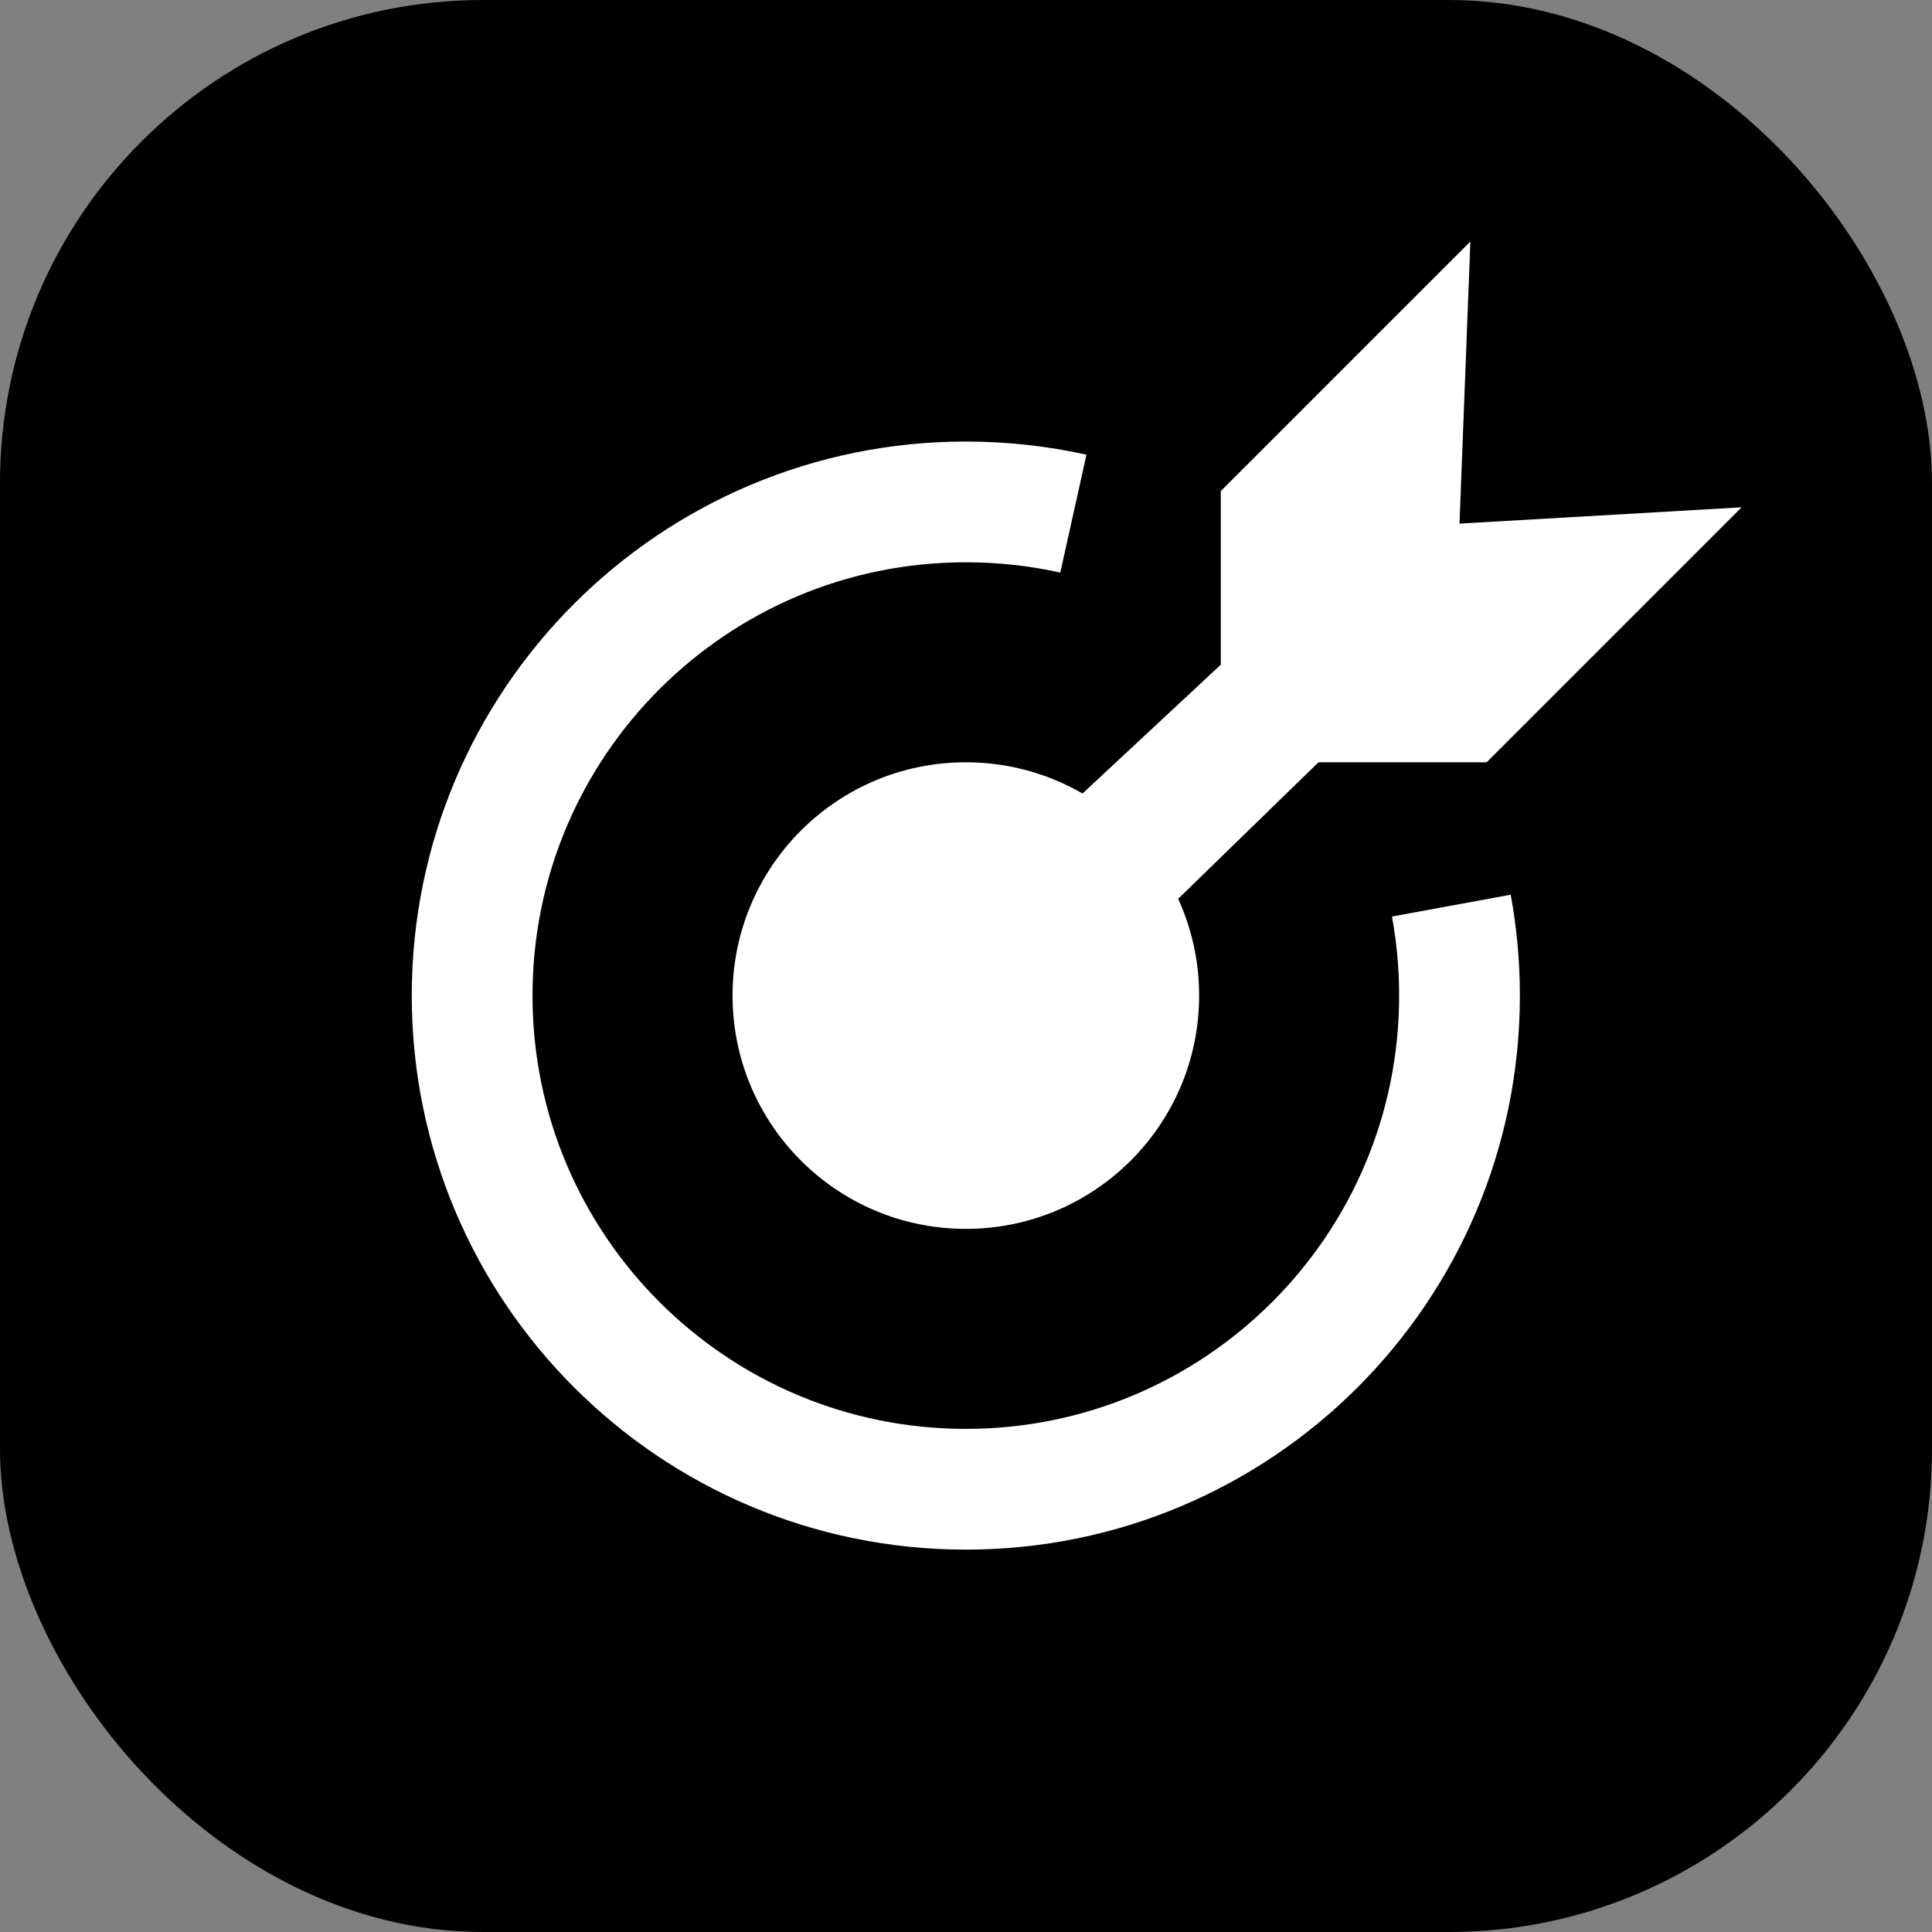
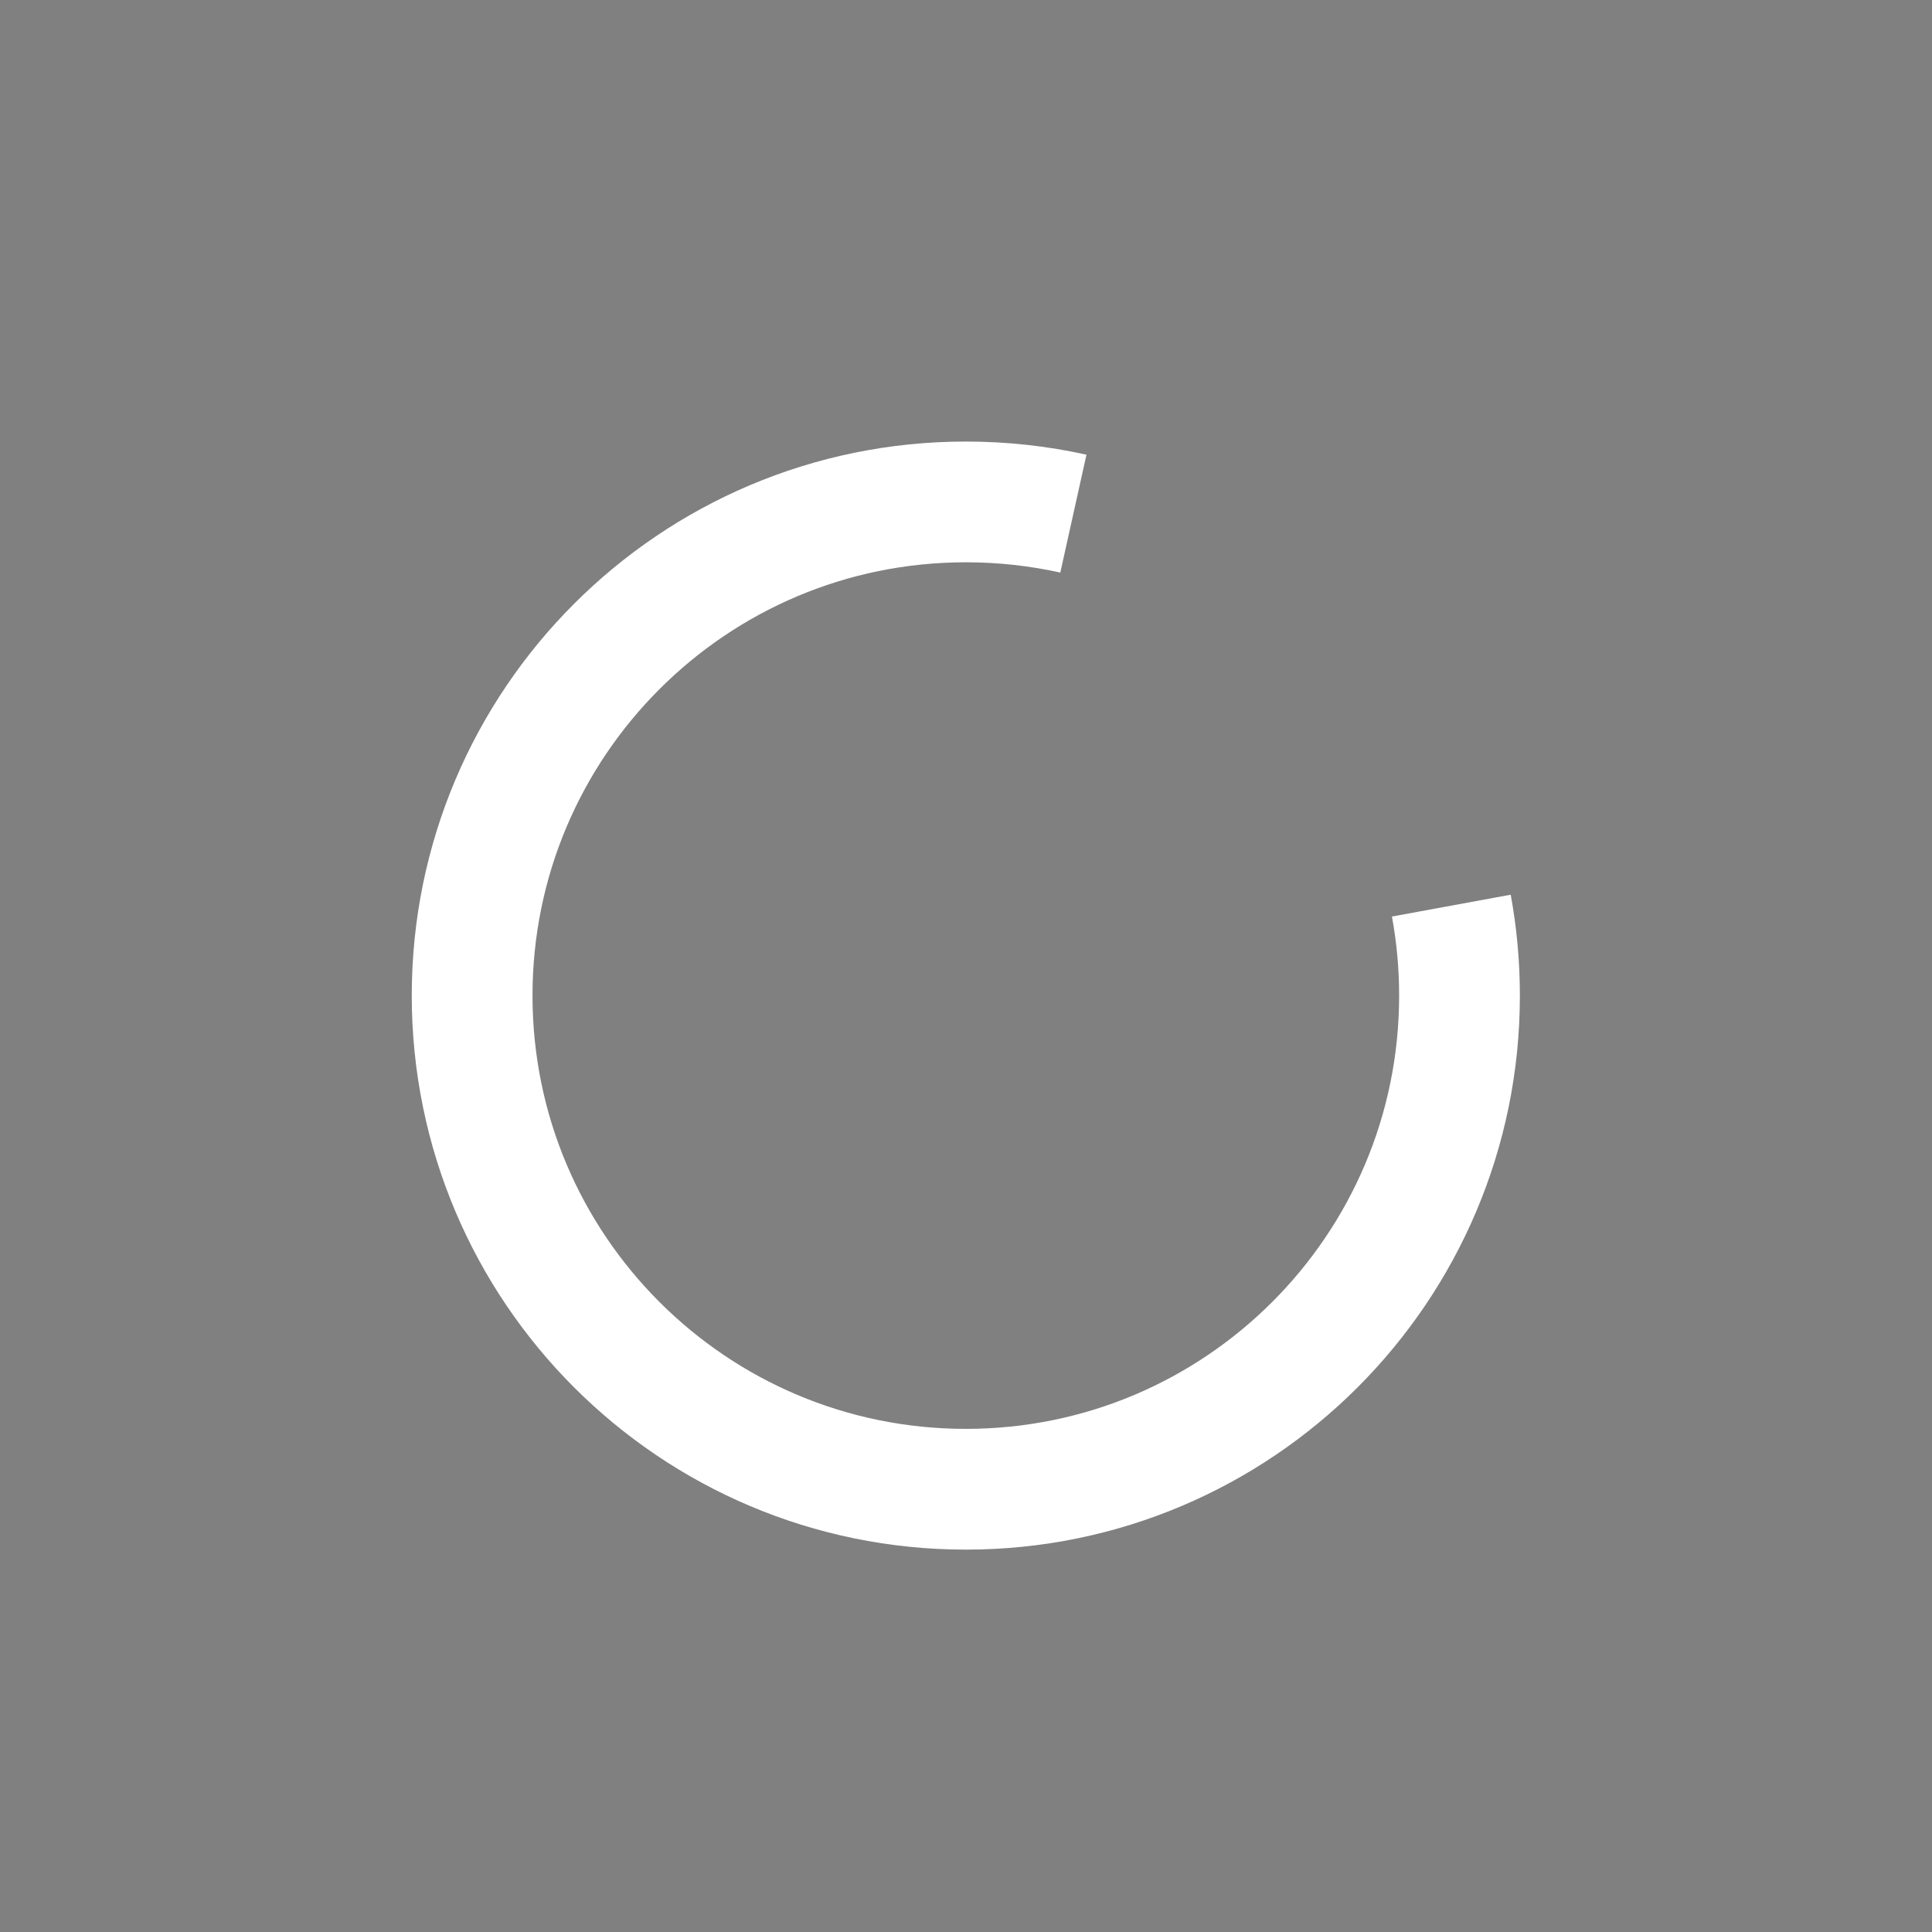
<svg xmlns="http://www.w3.org/2000/svg" width="48" height="48" viewBox="0 0 48 48" fill="none">
  <rect x="0" y="0" width="48" height="48" fill="#808080" stroke="none" />
-   <rect width="48" height="48" rx="12" fill="black" />
  <path d="M26.668 12.761C25.807 12.57 24.913 12.47 23.996 12.47C17.222 12.47 11.73 17.961 11.73 24.735C11.73 31.509 17.222 37 23.996 37C30.77 37 36.261 31.509 36.261 24.735C36.261 23.971 36.191 23.224 36.058 22.5" stroke="white" stroke-width="3" />
-   <path d="M30.331 12.2L36.531 6L36.261 13.009L43.27 12.604L36.935 18.939H32.757L27.77 23.791L24.4 22.039L30.331 16.513V12.2Z" fill="white" />
-   <circle cx="23.996" cy="24.735" r="5.661" fill="white" stroke="white" stroke-width="0.27" />
</svg>